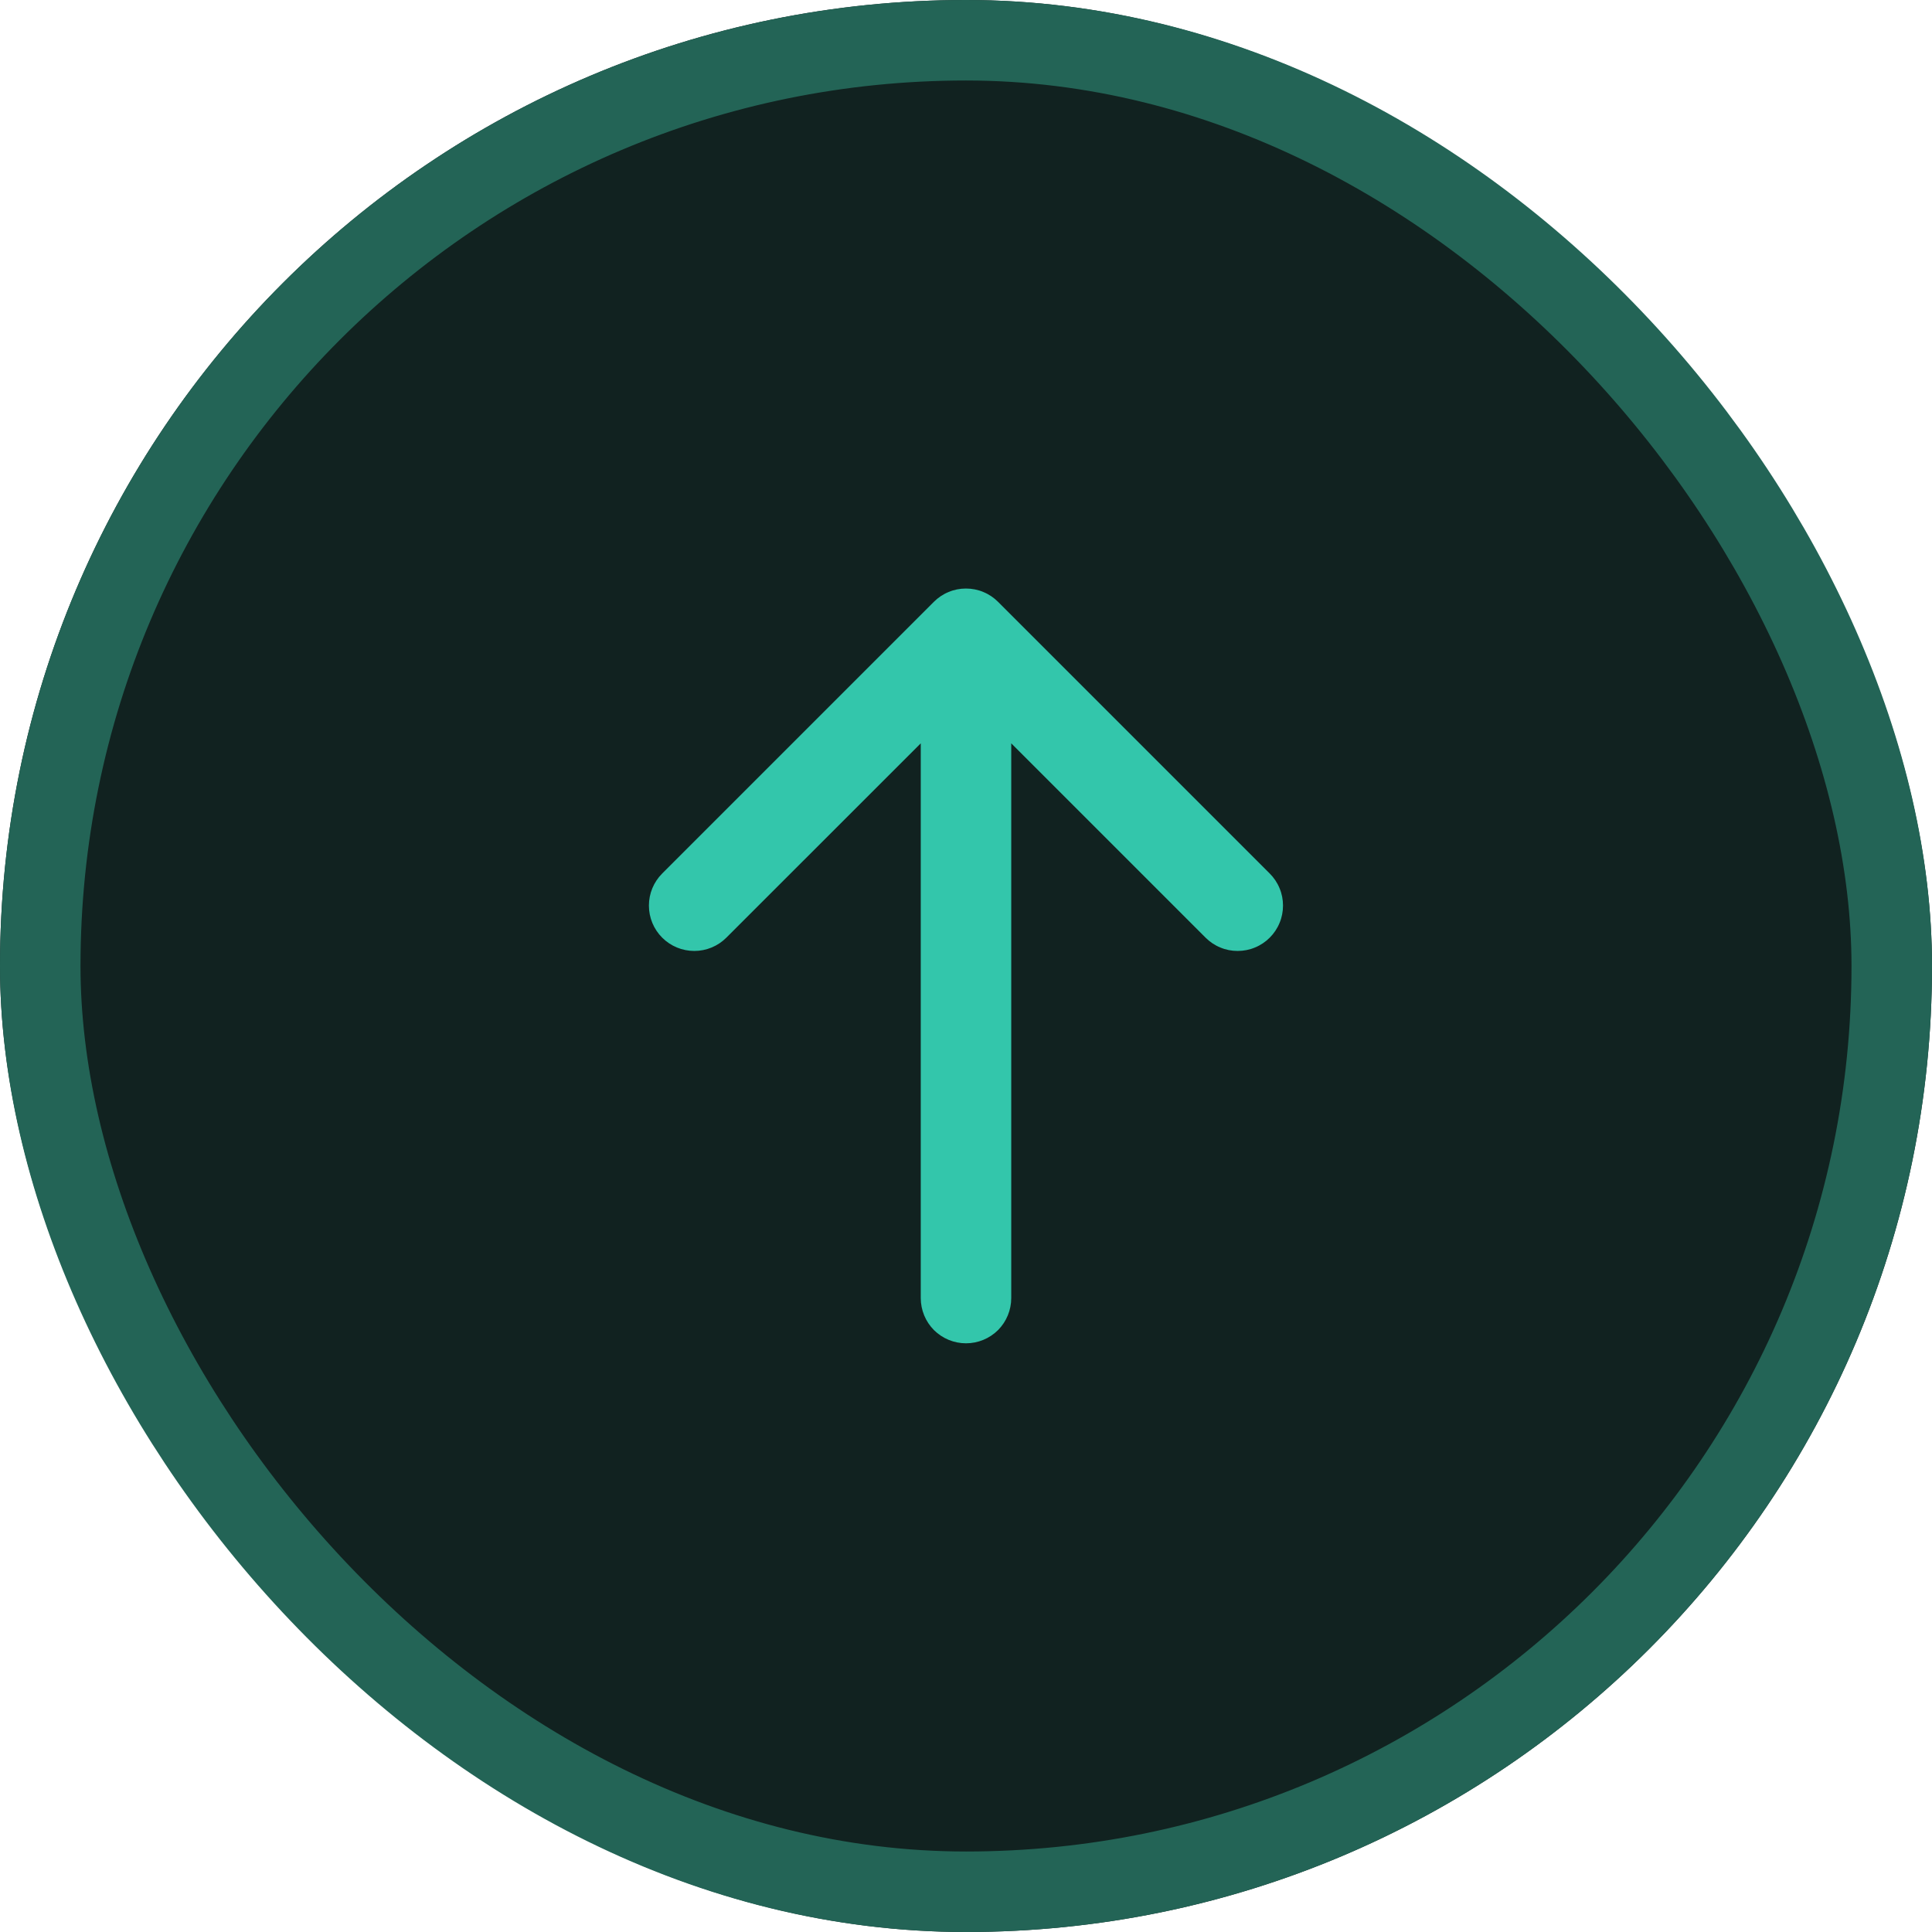
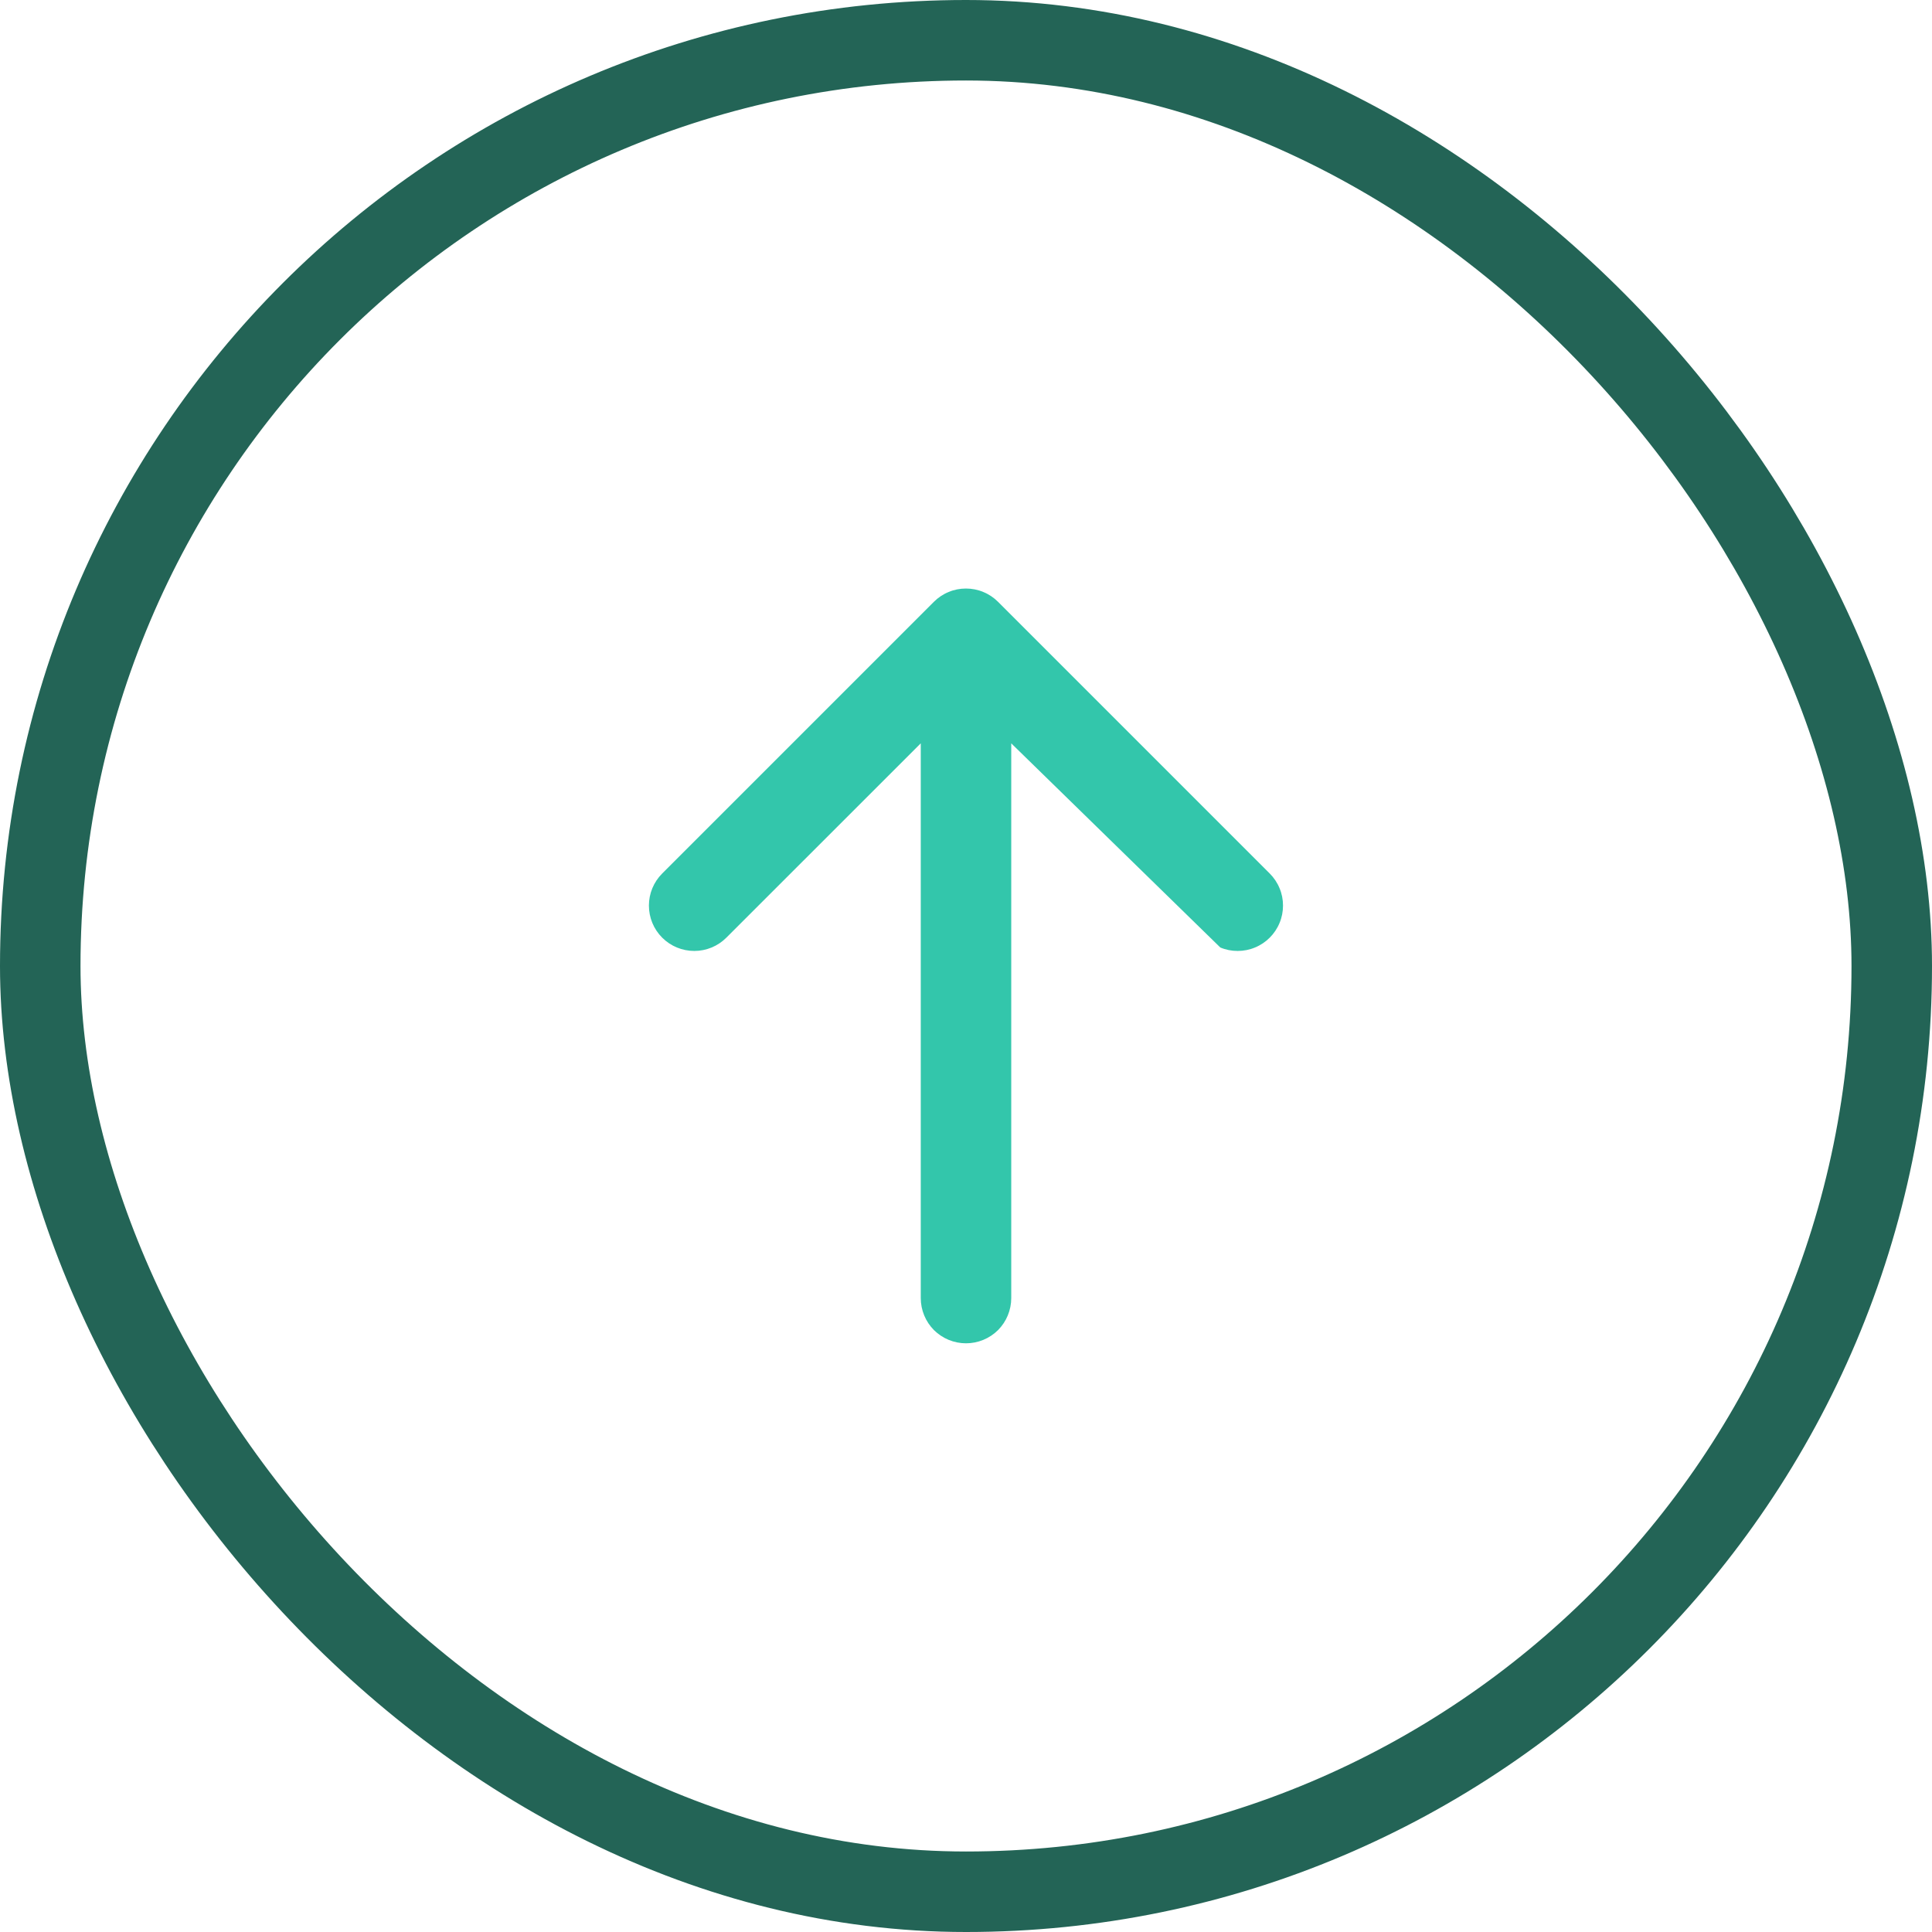
<svg xmlns="http://www.w3.org/2000/svg" width="24" height="24" viewBox="0 0 24 24" fill="none">
-   <rect width="24" height="24" rx="12" fill="#112220" />
-   <path d="M15.773 11.648C15.721 11.7 15.659 11.742 15.59 11.77C15.522 11.799 15.448 11.813 15.374 11.813C15.3 11.813 15.227 11.799 15.159 11.77C15.09 11.742 15.028 11.7 14.976 11.648L12.562 9.234V16.125C12.562 16.274 12.503 16.417 12.398 16.523C12.292 16.628 12.149 16.687 12 16.687C11.851 16.687 11.708 16.628 11.602 16.523C11.497 16.417 11.438 16.274 11.438 16.125V9.234L9.023 11.648C8.917 11.754 8.774 11.813 8.625 11.813C8.475 11.813 8.332 11.754 8.226 11.648C8.12 11.542 8.061 11.399 8.061 11.249C8.061 11.1 8.12 10.957 8.226 10.851L11.601 7.476C11.653 7.424 11.715 7.382 11.784 7.354C11.852 7.325 11.925 7.311 11.999 7.311C12.073 7.311 12.147 7.325 12.215 7.354C12.284 7.382 12.346 7.424 12.398 7.476L15.773 10.851C15.825 10.903 15.867 10.965 15.895 11.034C15.924 11.102 15.938 11.175 15.938 11.249C15.938 11.323 15.924 11.397 15.895 11.465C15.867 11.534 15.825 11.596 15.773 11.648Z" fill="#33C6AB" />
+   <path d="M15.773 11.648C15.721 11.7 15.659 11.742 15.59 11.77C15.522 11.799 15.448 11.813 15.374 11.813C15.3 11.813 15.227 11.799 15.159 11.77L12.562 9.234V16.125C12.562 16.274 12.503 16.417 12.398 16.523C12.292 16.628 12.149 16.687 12 16.687C11.851 16.687 11.708 16.628 11.602 16.523C11.497 16.417 11.438 16.274 11.438 16.125V9.234L9.023 11.648C8.917 11.754 8.774 11.813 8.625 11.813C8.475 11.813 8.332 11.754 8.226 11.648C8.12 11.542 8.061 11.399 8.061 11.249C8.061 11.1 8.12 10.957 8.226 10.851L11.601 7.476C11.653 7.424 11.715 7.382 11.784 7.354C11.852 7.325 11.925 7.311 11.999 7.311C12.073 7.311 12.147 7.325 12.215 7.354C12.284 7.382 12.346 7.424 12.398 7.476L15.773 10.851C15.825 10.903 15.867 10.965 15.895 11.034C15.924 11.102 15.938 11.175 15.938 11.249C15.938 11.323 15.924 11.397 15.895 11.465C15.867 11.534 15.825 11.596 15.773 11.648Z" fill="#33C6AB" />
  <rect x="0.5" y="0.5" width="23" height="23" rx="11.5" stroke="#236456" />
</svg>